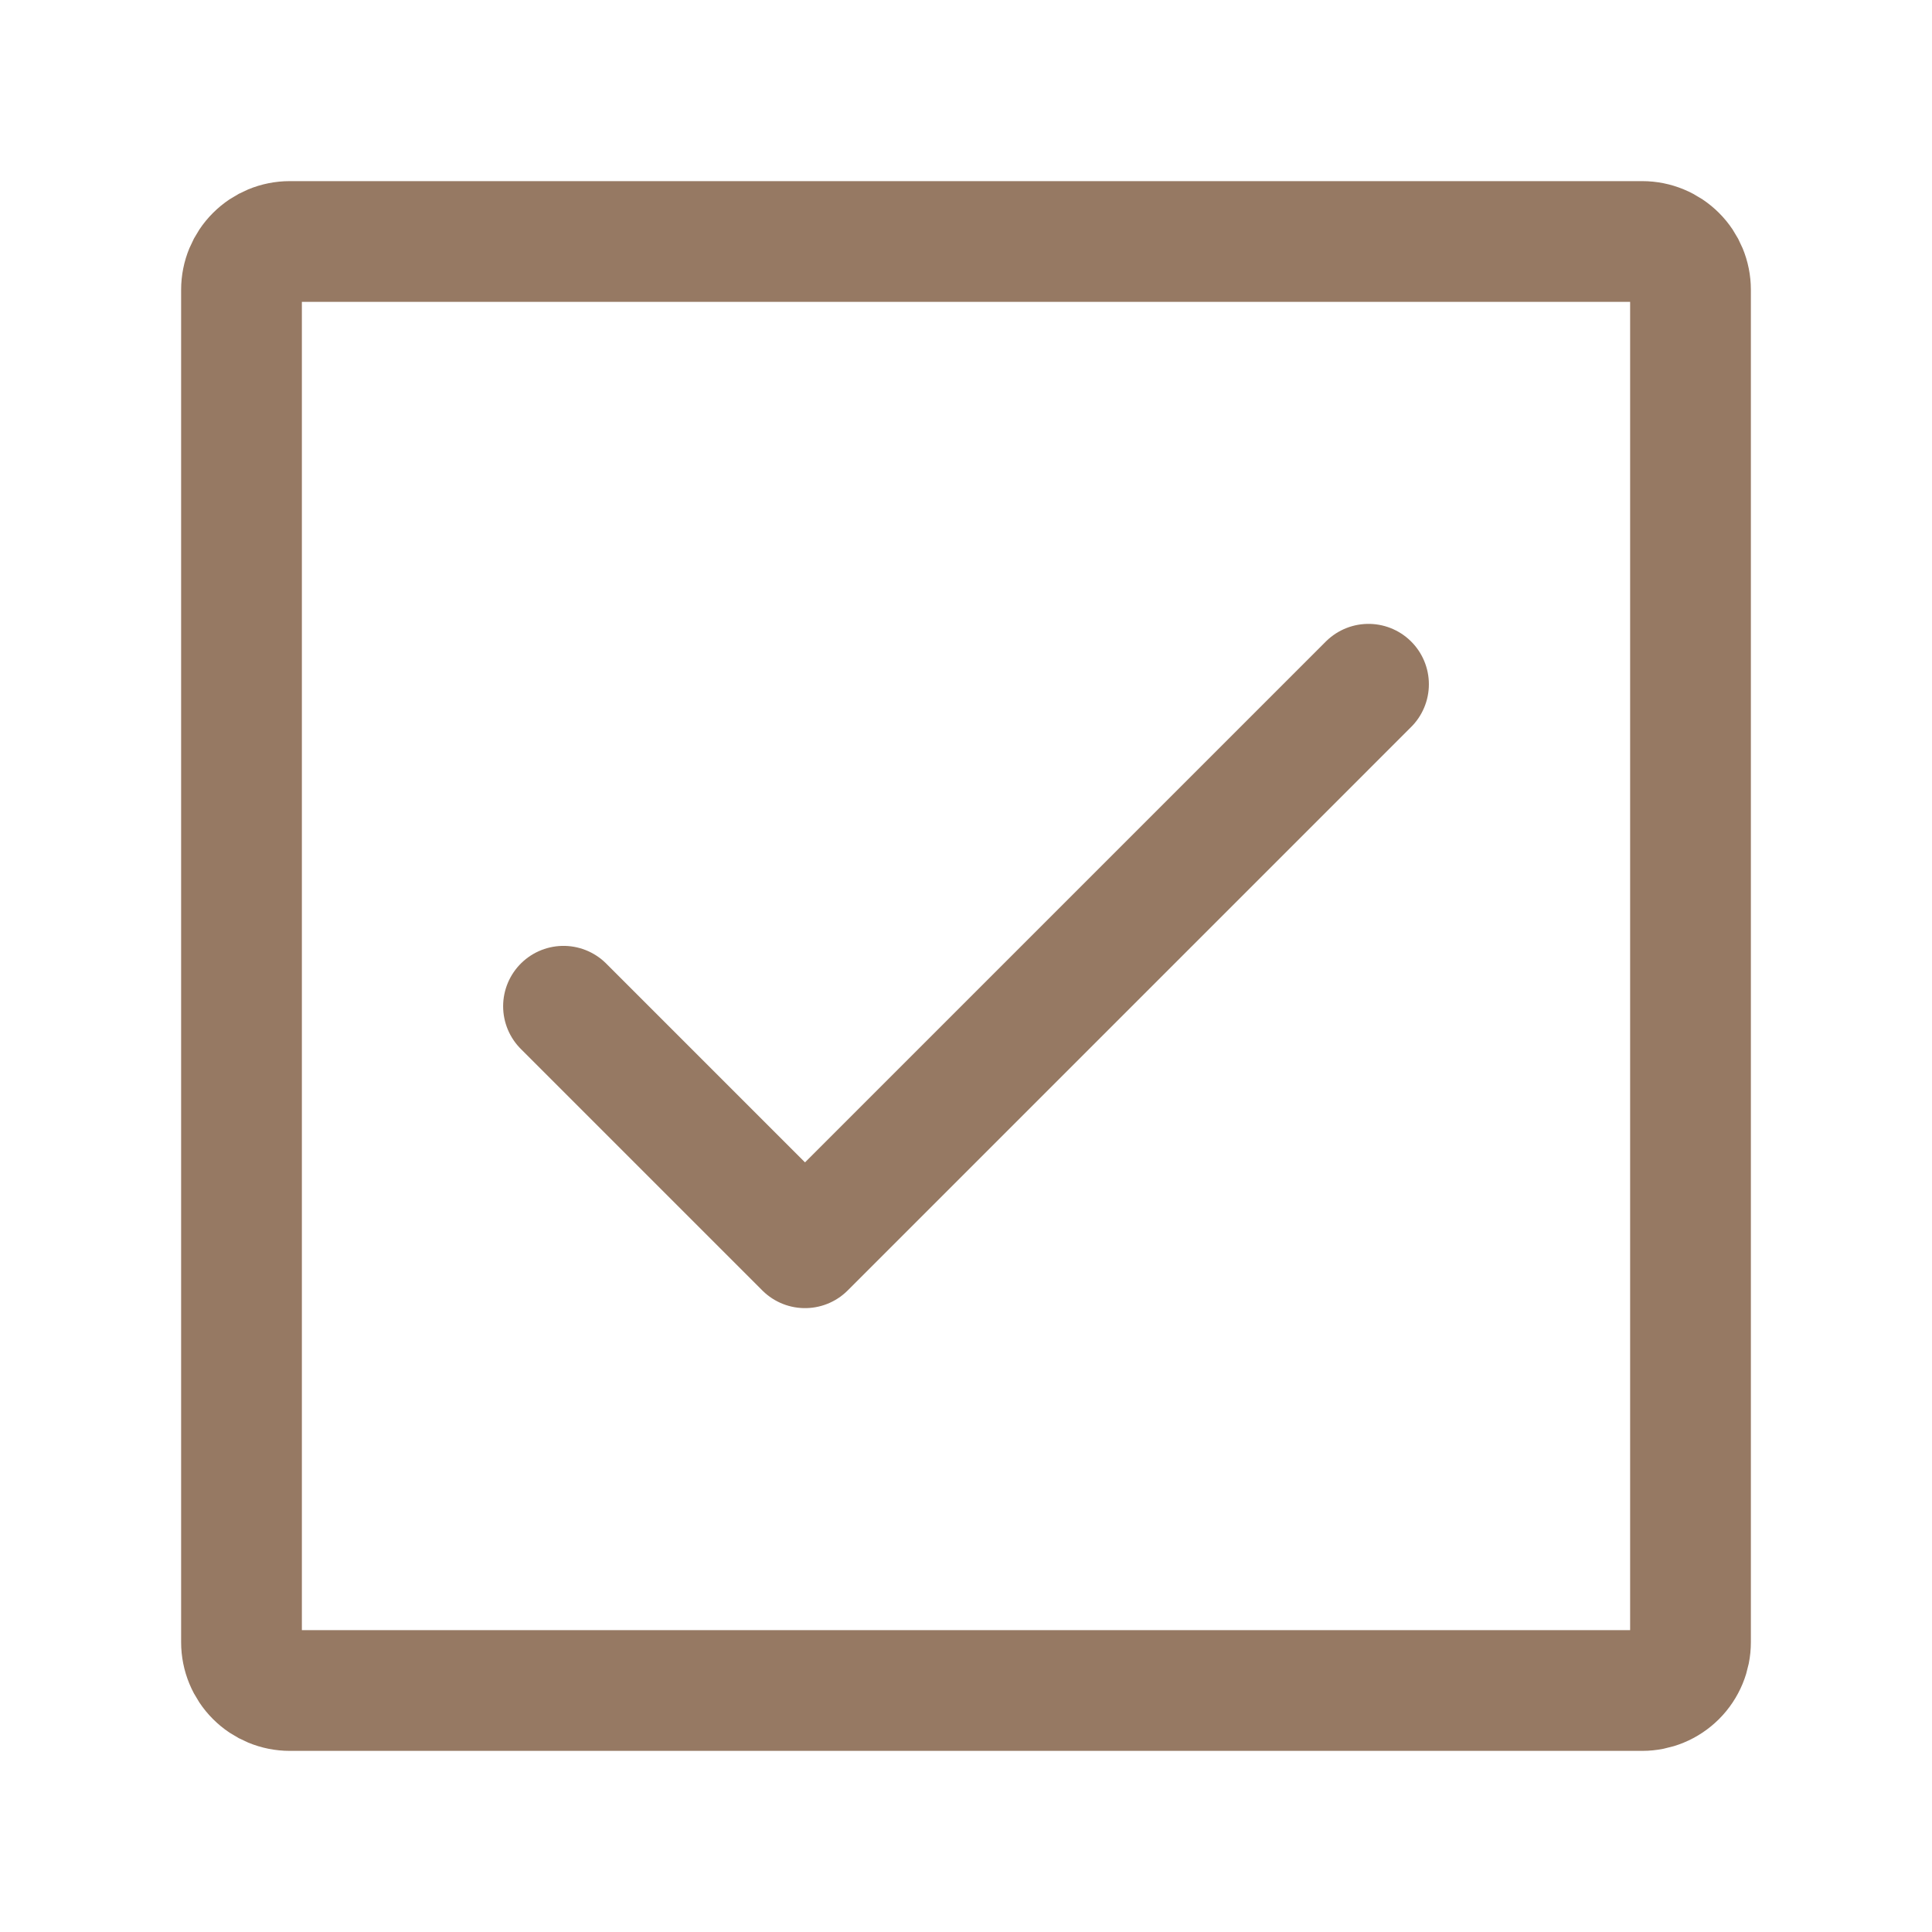
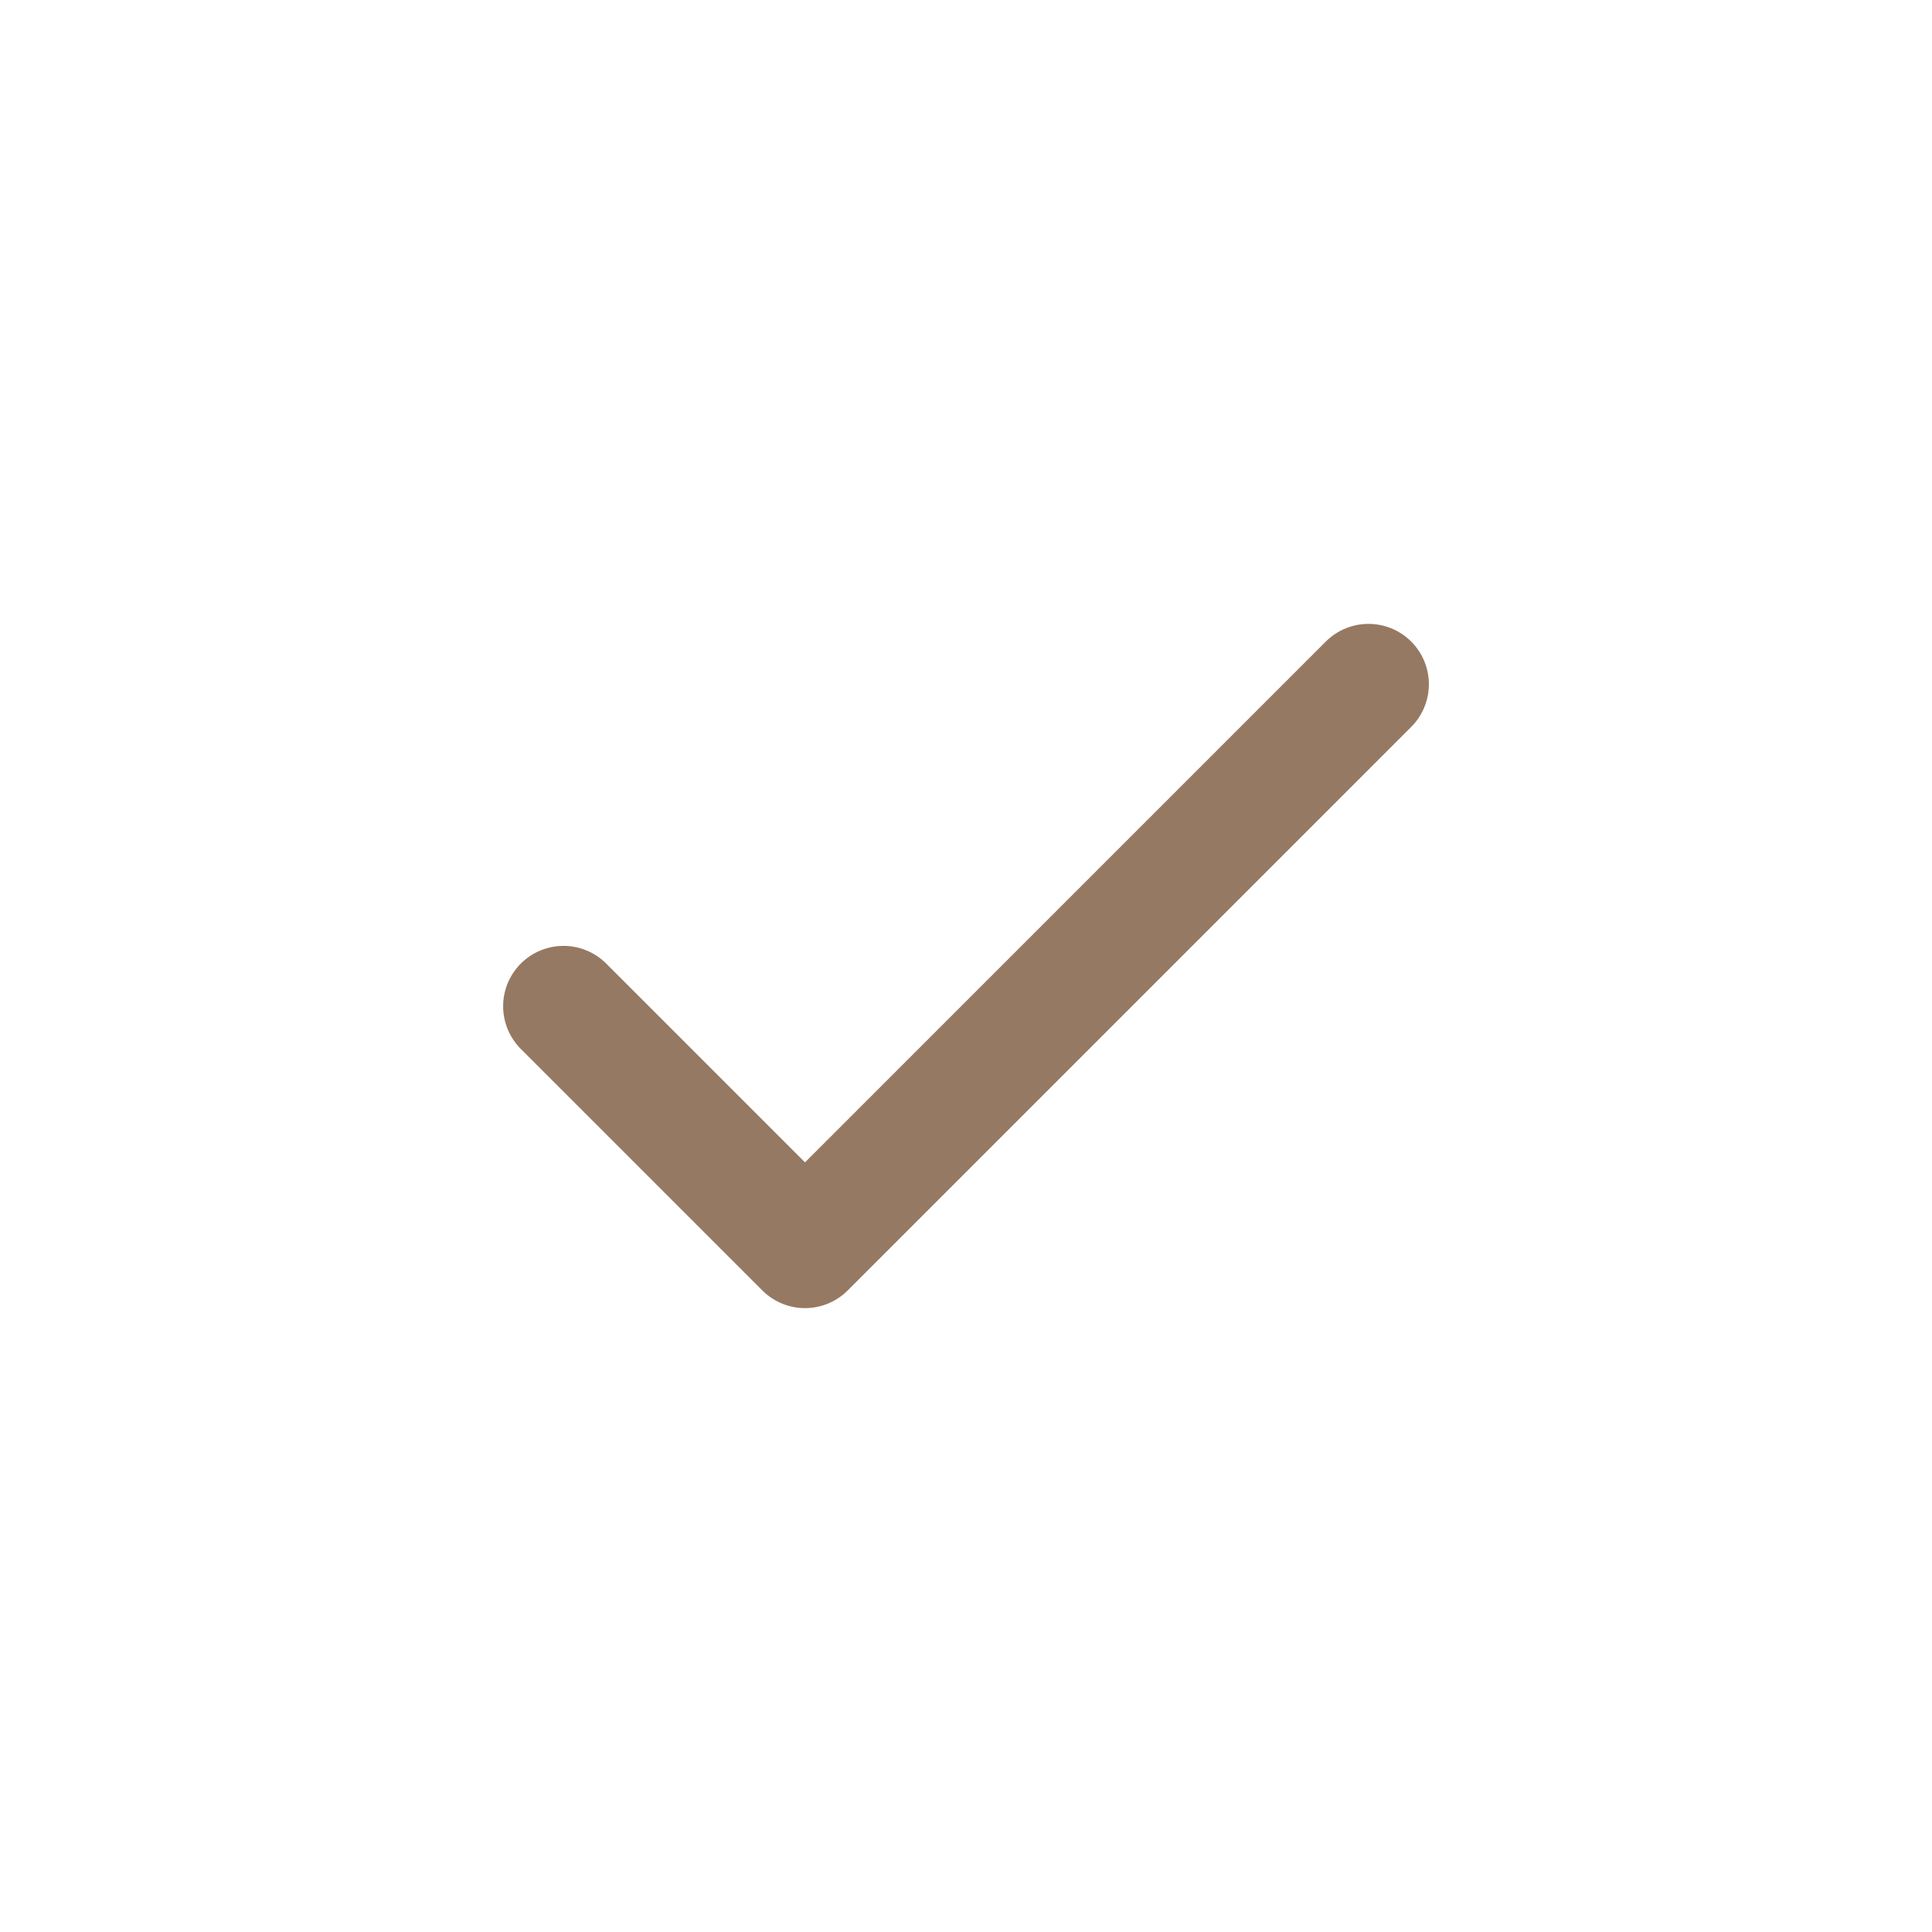
<svg xmlns="http://www.w3.org/2000/svg" width="200" height="200" viewBox="0 0 200 200" fill="none">
-   <path d="M25 170V30C25 28.674 25.527 27.402 26.465 26.465C27.402 25.527 28.674 25 30 25H170C171.326 25 172.598 25.527 173.536 26.465C174.473 27.402 175 28.674 175 30V170C175 171.326 174.473 172.598 173.536 173.536C172.598 174.473 171.326 175 170 175H30C28.674 175 27.402 174.473 26.465 173.536C25.527 172.598 25 171.326 25 170Z" stroke="#967963" stroke-width="12.5" />
  <path d="M58.334 104.167L83.334 129.167L141.667 70.833" stroke="#967963" stroke-width="12.5" stroke-linecap="round" stroke-linejoin="round" />
</svg>